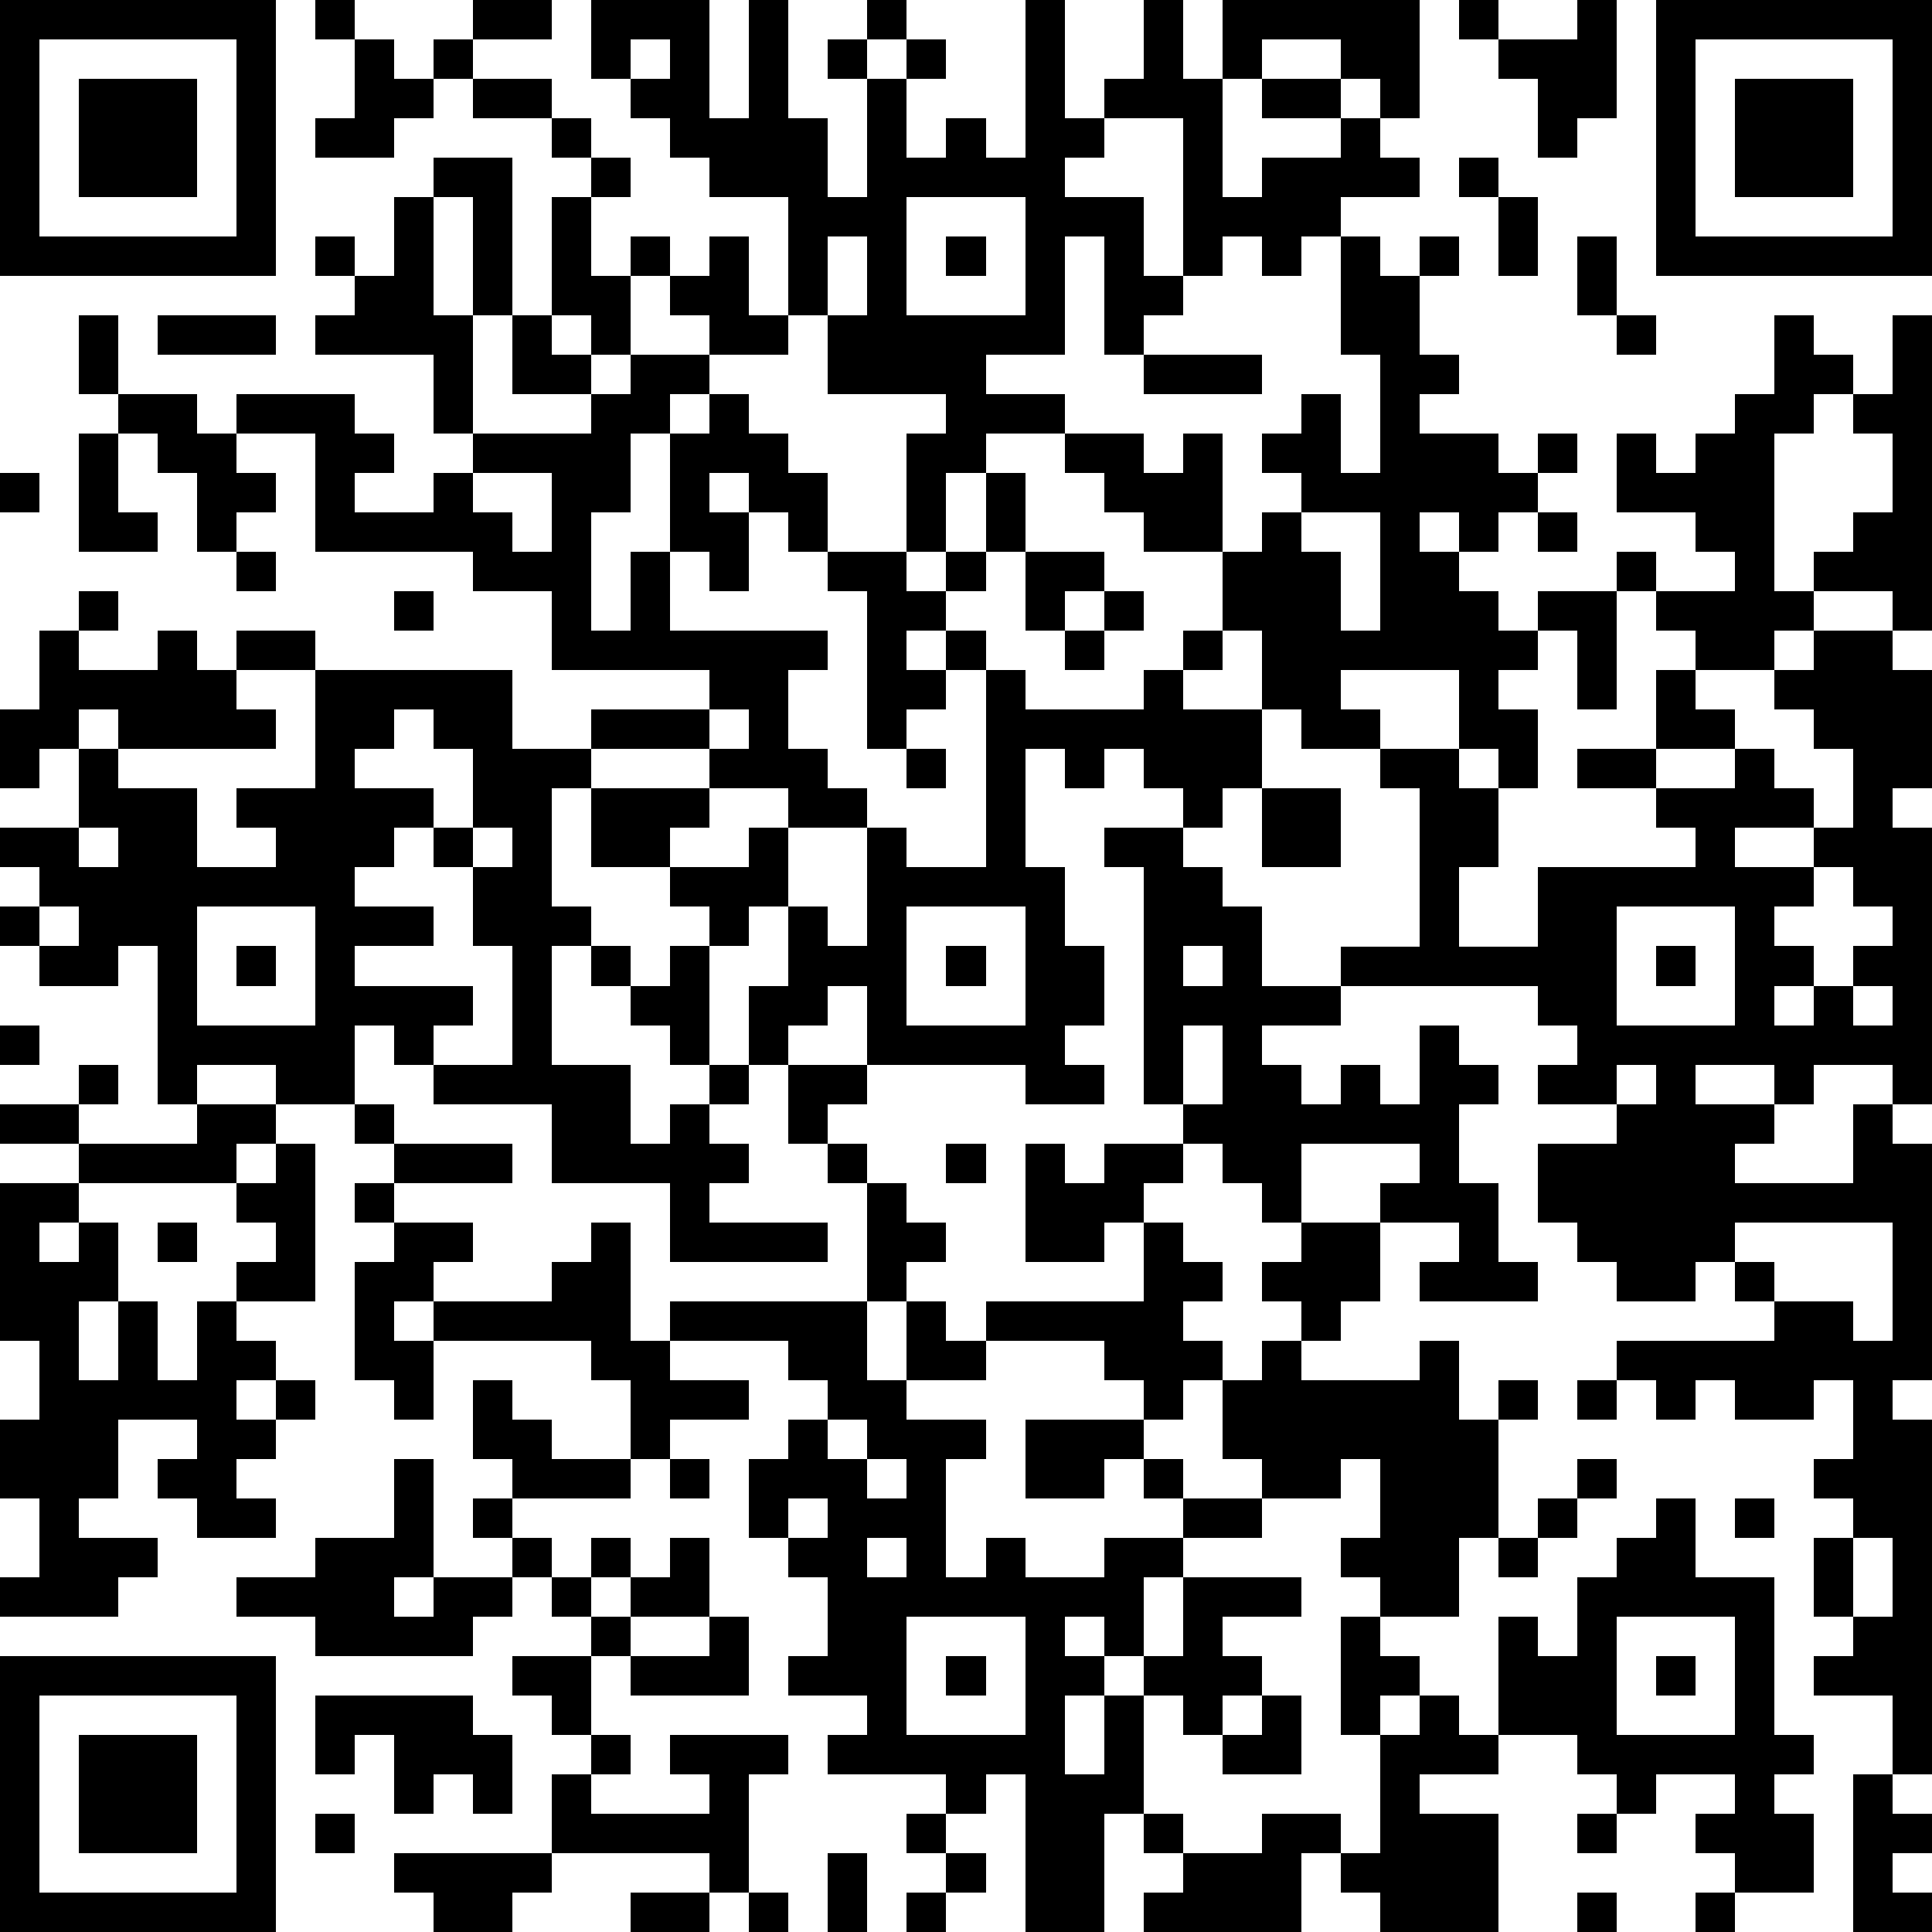
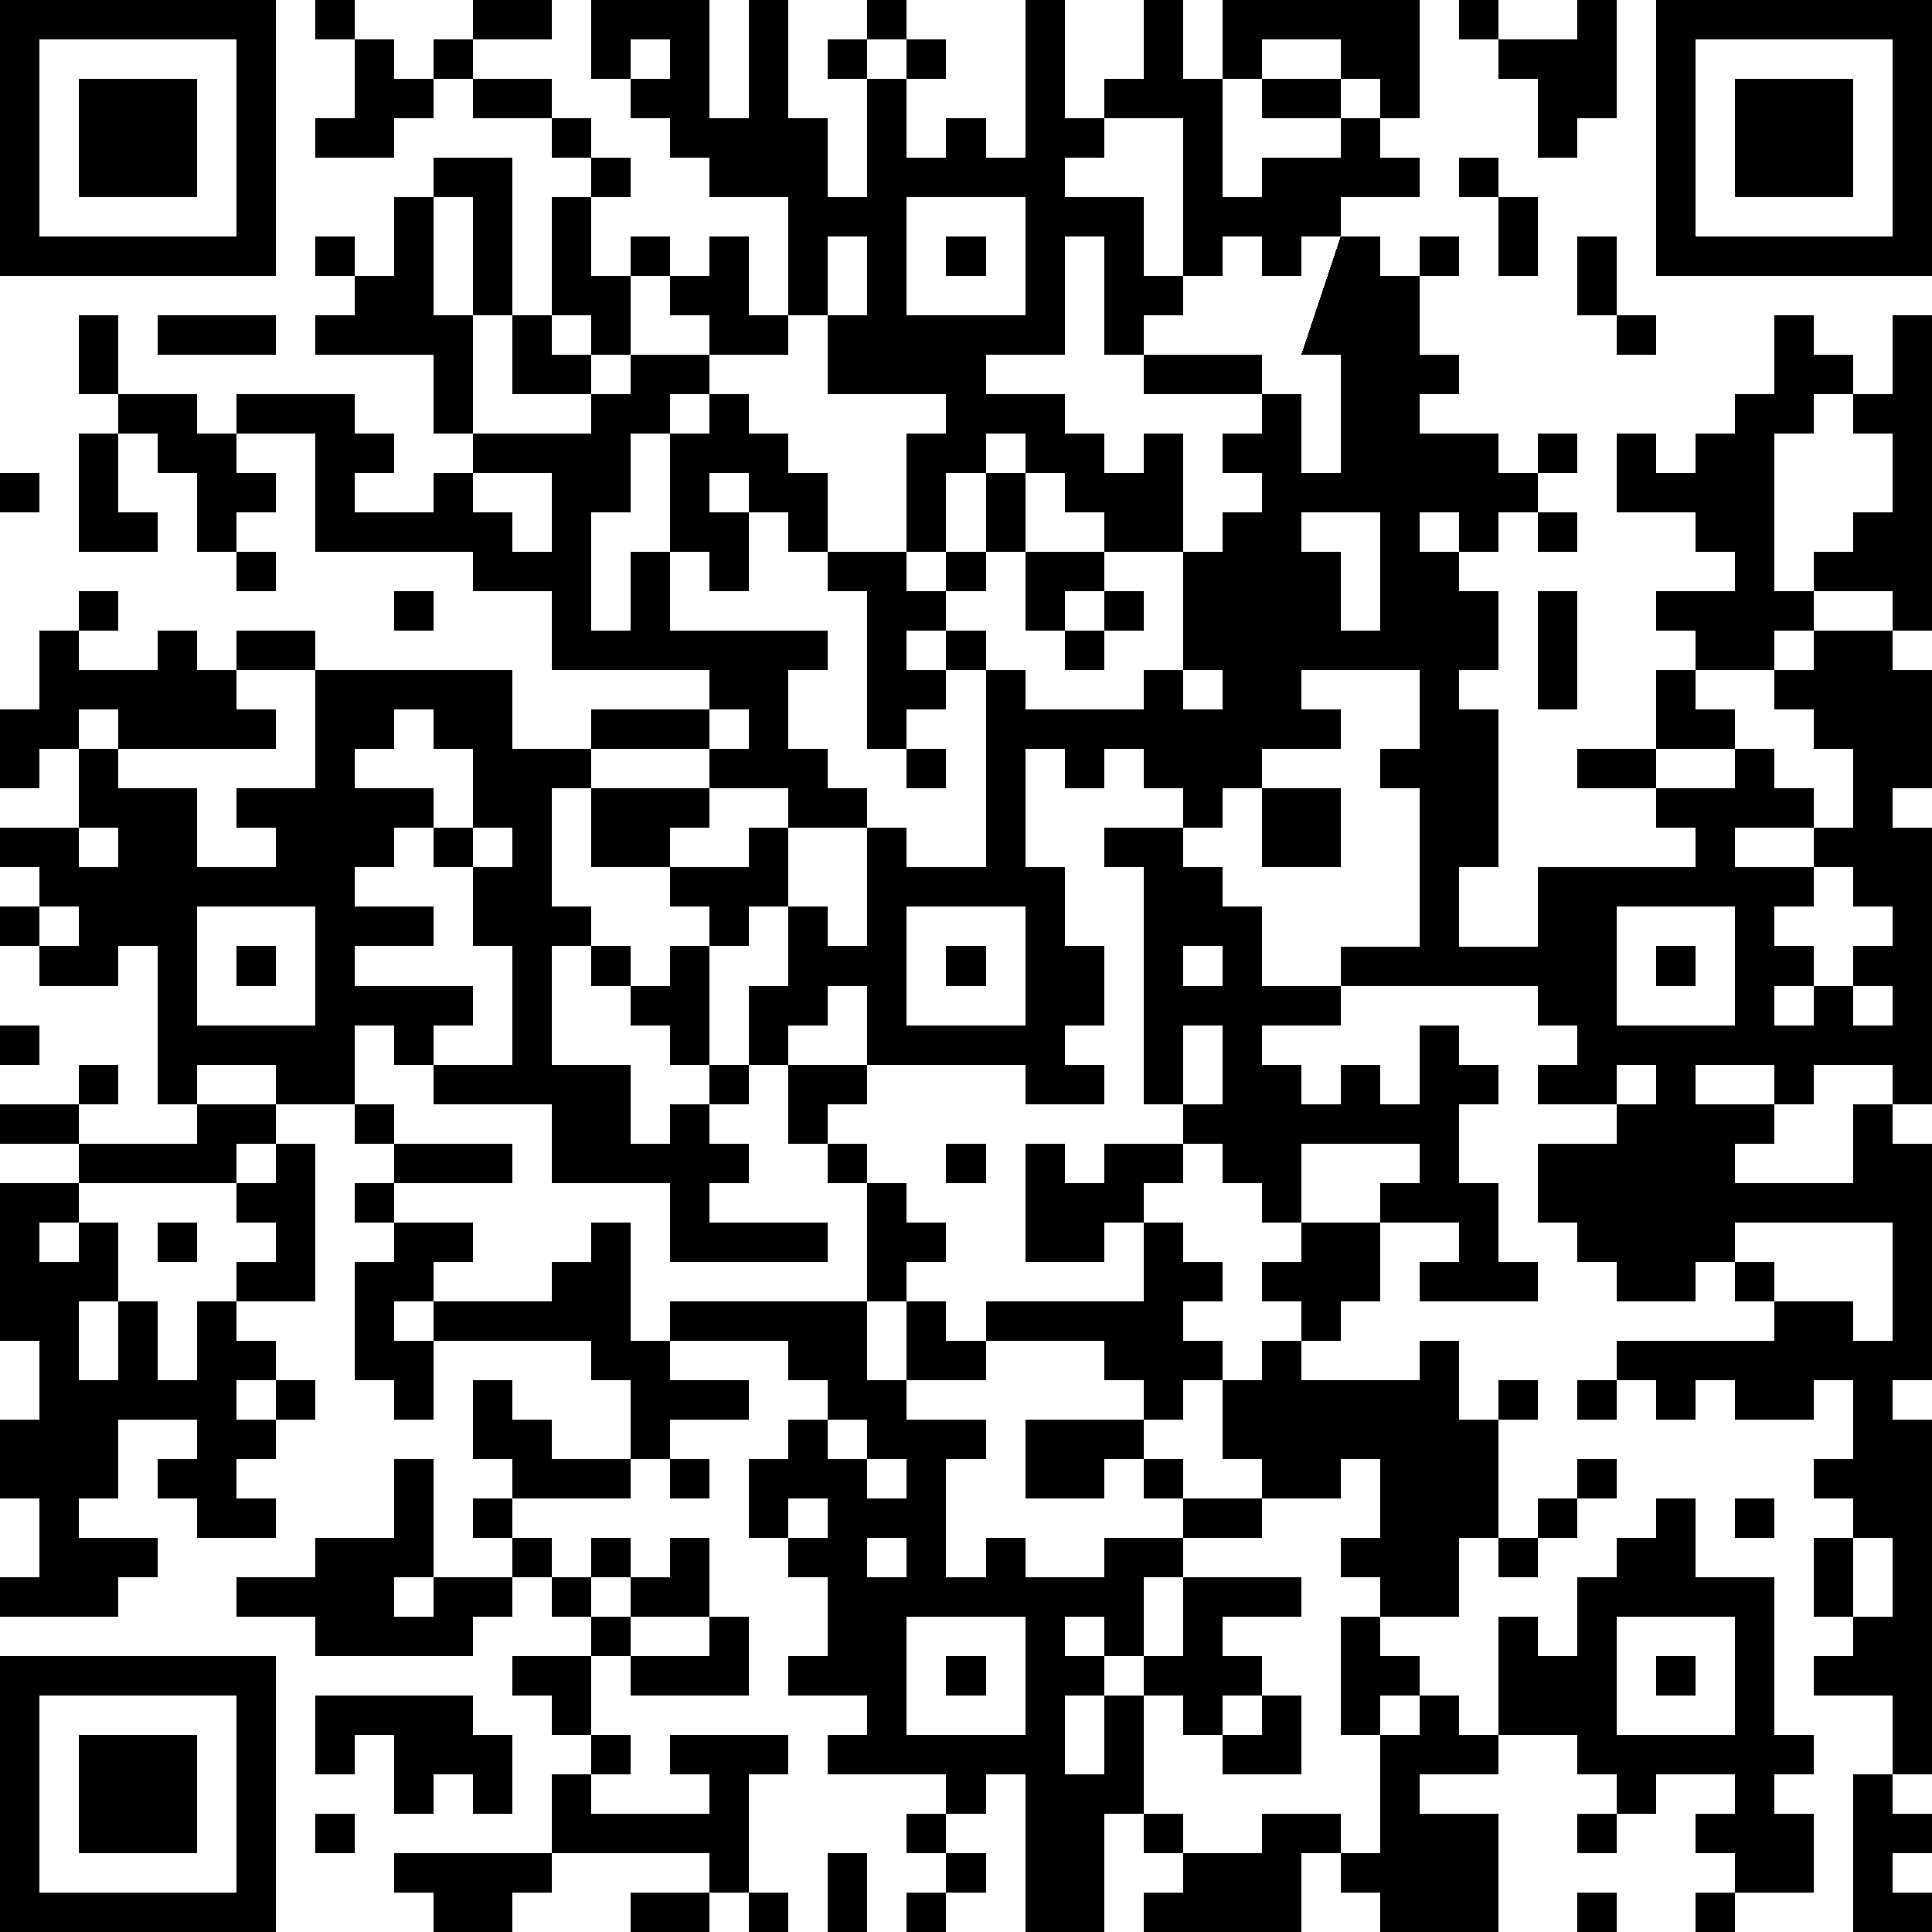
<svg xmlns="http://www.w3.org/2000/svg" version="1.1" width="196" height="196" shape-rendering="crispEdges">
-   <path d="M0 0h7v7h-7zM8 0h1v1h-1zM12 0h2v1h-2zM15 0h3v3h1v-3h1v3h1v2h1v-3h-1v-1h1v-1h1v1h-1v1h1v-1h1v1h-1v2h1v-1h1v1h1v-4h1v3h1v-1h1v-2h1v2h1v-2h5v3h-1v-1h-1v-1h-2v1h-1v3h1v-1h2v-1h-2v-1h2v1h1v1h1v1h-2v1h-1v1h-1v-1h-1v1h-1v-4h-2v1h-1v1h2v2h1v1h-1v1h-1v-3h-1v3h-2v1h2v1h-2v1h-1v2h-1v-3h1v-1h-3v-2h-1v-3h-2v-1h-1v-1h-1v-1h-1zM37 0h1v1h-1zM40 0h1v3h-1v1h-1v-2h-1v-1h2zM42 0h7v7h-7zM1 1v5h5v-5zM9 1h1v1h1v-1h1v1h-1v1h-1v1h-2v-1h1zM16 1v1h1v-1zM43 1v5h5v-5zM2 2h3v3h-3zM12 2h2v1h-2zM44 2h3v3h-3zM14 3h1v1h-1zM11 4h2v4h-1v-3h-1zM15 4h1v1h-1zM37 4h1v1h-1zM10 5h1v3h1v3h-1v-2h-3v-1h1v-1h-1v-1h1v1h1zM14 5h1v2h1v-1h1v1h-1v2h-1v-1h-1zM23 5v3h3v-3zM38 5h1v2h-1zM18 6h1v2h1v1h-2v-1h-1v-1h1zM21 6v2h1v-2zM24 6h1v1h-1zM34 6h1v1h1v-1h1v1h-1v2h1v1h-1v1h2v1h1v-1h1v1h-1v1h-1v1h-1v-1h-1v1h1v1h1v1h1v-1h2v-1h1v1h-1v3h-1v-2h-1v1h-1v1h1v2h-1v-1h-1v-2h-3v1h1v1h-2v-1h-1v-2h-1v-2h-2v-1h-1v-1h-1v-1h2v1h1v-1h1v3h1v-1h1v-1h-1v-1h1v-1h1v2h1v-3h-1zM40 6h1v2h-1zM2 8h1v2h-1zM4 8h3v1h-3zM13 8h1v1h1v1h-2zM41 8h1v1h-1zM45 8h1v1h1v1h-1v1h-1v4h1v-1h1v-1h1v-2h-1v-1h1v-2h1v8h-1v-1h-2v1h-1v1h-2v-1h-1v-1h2v-1h-1v-1h-2v-2h1v1h1v-1h1v-1h1zM16 9h2v1h-1v1h-1v2h-1v3h1v-2h1v-3h1v-1h1v1h1v1h1v2h-1v-1h-1v-1h-1v1h1v2h-1v-1h-1v2h4v1h-1v2h1v1h1v1h-2v-1h-2v-1h-3v-1h3v-1h-4v-2h-2v-1h-4v-3h-2v-1h3v1h1v1h-1v1h2v-1h1v-1h3v-1h1zM29 9h3v1h-3zM3 10h2v1h1v1h1v1h-1v1h-1v-2h-1v-1h-1zM2 11h1v2h1v1h-2zM0 12h1v1h-1zM12 12v1h1v1h1v-2zM25 12h1v2h-1zM33 13v1h1v2h1v-3zM39 13h1v1h-1zM6 14h1v1h-1zM21 14h2v1h1v-1h1v1h-1v1h-1v1h1v-1h1v1h-1v1h-1v1h-1v-4h-1zM26 14h2v1h-1v1h-1zM2 15h1v1h-1zM10 15h1v1h-1zM28 15h1v1h-1zM1 16h1v1h2v-1h1v1h1v-1h2v1h-2v1h1v1h-4v-1h-1v1h-1v1h-1v-2h1zM27 16h1v1h-1zM30 16h1v1h-1zM46 16h2v1h1v3h-1v1h1v7h-1v-1h-2v1h-1v-1h-2v1h2v1h-1v1h3v-2h1v1h1v6h-1v1h1v9h-1v-2h-2v-1h1v-1h-1v-2h1v-1h-1v-1h1v-2h-1v1h-2v-1h-1v1h-1v-1h-1v-1h4v-1h-1v-1h-1v1h-2v-1h-1v-1h-1v-2h2v-1h-2v-1h1v-1h-1v-1h-5v-1h2v-4h-1v-1h2v1h1v2h-1v2h2v-2h4v-1h-1v-1h-2v-1h2v-2h1v1h1v1h-2v1h2v-1h1v1h1v1h-2v1h2v-1h1v-2h-1v-1h-1v-1h1zM8 17h5v2h2v1h-1v3h1v1h-1v3h2v2h1v-1h1v-1h-1v-1h-1v-1h-1v-1h1v1h1v-1h1v-1h-1v-1h-2v-2h3v1h-1v1h2v-1h1v2h-1v1h-1v3h1v-2h1v-2h1v1h1v-3h1v1h2v-5h1v1h3v-1h1v1h2v2h-1v1h-1v-1h-1v-1h-1v1h-1v-1h-1v3h1v2h1v2h-1v1h1v1h-2v-1h-4v-2h-1v1h-1v1h-1v1h-1v1h1v1h-1v1h3v1h-4v-2h-3v-2h-3v-1h-1v-1h-1v2h-2v-1h-2v1h-1v-4h-1v1h-2v-1h-1v-1h1v-1h-1v-1h2v-2h1v1h2v2h2v-1h-1v-1h2zM10 18v1h-1v1h2v1h-1v1h-1v1h2v1h-2v1h3v1h-1v1h2v-3h-1v-2h-1v-1h1v-2h-1v-1zM18 18v1h1v-1zM23 19h1v1h-1zM32 20h2v2h-2zM2 21v1h1v-1zM12 21v1h1v-1zM28 21h2v1h1v1h1v2h2v1h-2v1h1v1h1v-1h1v1h1v-2h1v1h1v1h-1v2h1v2h1v1h-3v-1h1v-1h-2v-1h1v-1h-3v2h-1v-1h-1v-1h-1v-1h-1v-6h-1zM46 22v1h-1v1h1v1h-1v1h1v-1h1v-1h1v-1h-1v-1zM1 23v1h1v-1zM5 23v3h3v-3zM23 23v3h3v-3zM41 23v3h3v-3zM6 24h1v1h-1zM24 24h1v1h-1zM30 24v1h1v-1zM42 24h1v1h-1zM47 25v1h1v-1zM0 26h1v1h-1zM30 26v2h1v-2zM2 27h1v1h-1zM20 27h2v1h-1v1h-1zM41 27v1h1v-1zM0 28h2v1h-2zM5 28h2v1h-1v1h-4v-1h3zM9 28h1v1h-1zM7 29h1v4h-2v-1h1v-1h-1v-1h1zM10 29h3v1h-3zM21 29h1v1h-1zM24 29h1v1h-1zM26 29h1v1h1v-1h2v1h-1v1h-1v1h-2zM0 30h2v1h-1v1h1v-1h1v2h-1v2h1v-2h1v2h1v-2h1v1h1v1h-1v1h1v-1h1v1h-1v1h-1v1h1v1h-2v-1h-1v-1h1v-1h-2v2h-1v1h2v1h-1v1h-3v-1h1v-2h-1v-2h1v-2h-1zM9 30h1v1h-1zM22 30h1v1h1v1h-1v1h-1zM4 31h1v1h-1zM10 31h2v1h-1v1h-1v1h1v-1h3v-1h1v-1h1v3h1v-1h5v2h1v-2h1v1h1v-1h4v-2h1v1h1v1h-1v1h1v1h-1v1h-1v-1h-1v-1h-3v1h-2v1h2v1h-1v3h1v-1h1v1h2v-1h2v-1h-1v-1h-1v1h-2v-2h3v1h1v1h2v-1h-1v-2h1v-1h1v-1h-1v-1h1v-1h2v2h-1v1h-1v1h3v-1h1v2h1v-1h1v1h-1v3h-1v2h-2v-1h-1v-1h1v-2h-1v1h-2v1h-2v1h-1v2h-1v-1h-1v1h1v1h-1v2h1v-2h1v-1h1v-2h3v1h-2v1h1v1h-1v1h-1v-1h-1v3h-1v3h-2v-4h-1v1h-1v-1h-3v-1h1v-1h-2v-1h1v-2h-1v-1h-1v-2h1v-1h1v-1h-1v-1h-3v1h2v1h-2v1h-1v-2h-1v-1h-4v2h-1v-1h-1v-3h1zM44 31v1h1v1h2v1h1v-3zM12 35h1v1h1v1h2v1h-3v-1h-1zM40 35h1v1h-1zM21 36v1h1v-1zM10 37h1v3h-1v1h1v-1h2v-1h-1v-1h1v1h1v1h-1v1h-1v1h-4v-1h-2v-1h2v-1h2zM17 37h1v1h-1zM22 37v1h1v-1zM40 37h1v1h-1zM20 38v1h1v-1zM39 38h1v1h-1zM42 38h1v2h2v4h1v1h-1v1h1v2h-2v-1h-1v-1h1v-1h-2v1h-1v-1h-1v-1h-2v-3h1v1h1v-2h1v-1h1zM44 38h1v1h-1zM15 39h1v1h-1zM17 39h1v2h-2v-1h1zM22 39v1h1v-1zM38 39h1v1h-1zM47 39v2h1v-2zM14 40h1v1h-1zM15 41h1v1h-1zM18 41h1v2h-3v-1h2zM23 41v3h3v-3zM34 41h1v1h1v1h-1v1h-1zM41 41v3h3v-3zM0 42h7v7h-7zM13 42h2v2h-1v-1h-1zM24 42h1v1h-1zM42 42h1v1h-1zM1 43v5h5v-5zM8 43h4v1h1v2h-1v-1h-1v1h-1v-2h-1v1h-1zM32 43h1v2h-2v-1h1zM36 43h1v1h1v1h-2v1h2v3h-3v-1h-1v-1h-1v2h-4v-1h1v-1h-1v-1h1v1h2v-1h2v1h1v-3h1zM2 44h3v3h-3zM15 44h1v1h-1zM17 44h3v1h-1v3h-1v-1h-4v-2h1v1h3v-1h-1zM47 45h1v1h1v1h-1v1h1v1h-2zM8 46h1v1h-1zM23 46h1v1h-1zM40 46h1v1h-1zM10 47h4v1h-1v1h-2v-1h-1zM21 47h1v2h-1zM24 47h1v1h-1zM16 48h2v1h-2zM19 48h1v1h-1zM23 48h1v1h-1zM40 48h1v1h-1zM43 48h1v1h-1z" style="fill:#000" transform="translate(0,0) scale(4)" />
+   <path d="M0 0h7v7h-7zM8 0h1v1h-1zM12 0h2v1h-2zM15 0h3v3h1v-3h1v3h1v2h1v-3h-1v-1h1v-1h1v1h-1v1h1v-1h1v1h-1v2h1v-1h1v1h1v-4h1v3h1v-1h1v-2h1v2h1v-2h5v3h-1v-1h-1v-1h-2v1h-1v3h1v-1h2v-1h-2v-1h2v1h1v1h1v1h-2v1h-1v1h-1v-1h-1v1h-1v-4h-2v1h-1v1h2v2h1v1h-1v1h-1v-3h-1v3h-2v1h2v1h-2v1h-1v2h-1v-3h1v-1h-3v-2h-1v-3h-2v-1h-1v-1h-1v-1h-1zM37 0h1v1h-1zM40 0h1v3h-1v1h-1v-2h-1v-1h2zM42 0h7v7h-7zM1 1v5h5v-5zM9 1h1v1h1v-1h1v1h-1v1h-1v1h-2v-1h1zM16 1v1h1v-1zM43 1v5h5v-5zM2 2h3v3h-3zM12 2h2v1h-2zM44 2h3v3h-3zM14 3h1v1h-1zM11 4h2v4h-1v-3h-1zM15 4h1v1h-1zM37 4h1v1h-1zM10 5h1v3h1v3h-1v-2h-3v-1h1v-1h-1v-1h1v1h1zM14 5h1v2h1v-1h1v1h-1v2h-1v-1h-1zM23 5v3h3v-3zM38 5h1v2h-1zM18 6h1v2h1v1h-2v-1h-1v-1h1zM21 6v2h1v-2zM24 6h1v1h-1zM34 6h1v1h1v-1h1v1h-1v2h1v1h-1v1h2v1h1v-1h1v1h-1v1h-1v1h-1v-1h-1v1h1v1h1v1h1v-1h2v-1v1h-1v3h-1v-2h-1v1h-1v1h1v2h-1v-1h-1v-2h-3v1h1v1h-2v-1h-1v-2h-1v-2h-2v-1h-1v-1h-1v-1h2v1h1v-1h1v3h1v-1h1v-1h-1v-1h1v-1h1v2h1v-3h-1zM40 6h1v2h-1zM2 8h1v2h-1zM4 8h3v1h-3zM13 8h1v1h1v1h-2zM41 8h1v1h-1zM45 8h1v1h1v1h-1v1h-1v4h1v-1h1v-1h1v-2h-1v-1h1v-2h1v8h-1v-1h-2v1h-1v1h-2v-1h-1v-1h2v-1h-1v-1h-2v-2h1v1h1v-1h1v-1h1zM16 9h2v1h-1v1h-1v2h-1v3h1v-2h1v-3h1v-1h1v1h1v1h1v2h-1v-1h-1v-1h-1v1h1v2h-1v-1h-1v2h4v1h-1v2h1v1h1v1h-2v-1h-2v-1h-3v-1h3v-1h-4v-2h-2v-1h-4v-3h-2v-1h3v1h1v1h-1v1h2v-1h1v-1h3v-1h1zM29 9h3v1h-3zM3 10h2v1h1v1h1v1h-1v1h-1v-2h-1v-1h-1zM2 11h1v2h1v1h-2zM0 12h1v1h-1zM12 12v1h1v1h1v-2zM25 12h1v2h-1zM33 13v1h1v2h1v-3zM39 13h1v1h-1zM6 14h1v1h-1zM21 14h2v1h1v-1h1v1h-1v1h-1v1h1v-1h1v1h-1v1h-1v1h-1v-4h-1zM26 14h2v1h-1v1h-1zM2 15h1v1h-1zM10 15h1v1h-1zM28 15h1v1h-1zM1 16h1v1h2v-1h1v1h1v-1h2v1h-2v1h1v1h-4v-1h-1v1h-1v1h-1v-2h1zM27 16h1v1h-1zM30 16h1v1h-1zM46 16h2v1h1v3h-1v1h1v7h-1v-1h-2v1h-1v-1h-2v1h2v1h-1v1h3v-2h1v1h1v6h-1v1h1v9h-1v-2h-2v-1h1v-1h-1v-2h1v-1h-1v-1h1v-2h-1v1h-2v-1h-1v1h-1v-1h-1v-1h4v-1h-1v-1h-1v1h-2v-1h-1v-1h-1v-2h2v-1h-2v-1h1v-1h-1v-1h-5v-1h2v-4h-1v-1h2v1h1v2h-1v2h2v-2h4v-1h-1v-1h-2v-1h2v-2h1v1h1v1h-2v1h2v-1h1v1h1v1h-2v1h2v-1h1v-2h-1v-1h-1v-1h1zM8 17h5v2h2v1h-1v3h1v1h-1v3h2v2h1v-1h1v-1h-1v-1h-1v-1h-1v-1h1v1h1v-1h1v-1h-1v-1h-2v-2h3v1h-1v1h2v-1h1v2h-1v1h-1v3h1v-2h1v-2h1v1h1v-3h1v1h2v-5h1v1h3v-1h1v1h2v2h-1v1h-1v-1h-1v-1h-1v1h-1v-1h-1v3h1v2h1v2h-1v1h1v1h-2v-1h-4v-2h-1v1h-1v1h-1v1h-1v1h1v1h-1v1h3v1h-4v-2h-3v-2h-3v-1h-1v-1h-1v2h-2v-1h-2v1h-1v-4h-1v1h-2v-1h-1v-1h1v-1h-1v-1h2v-2h1v1h2v2h2v-1h-1v-1h2zM10 18v1h-1v1h2v1h-1v1h-1v1h2v1h-2v1h3v1h-1v1h2v-3h-1v-2h-1v-1h1v-2h-1v-1zM18 18v1h1v-1zM23 19h1v1h-1zM32 20h2v2h-2zM2 21v1h1v-1zM12 21v1h1v-1zM28 21h2v1h1v1h1v2h2v1h-2v1h1v1h1v-1h1v1h1v-2h1v1h1v1h-1v2h1v2h1v1h-3v-1h1v-1h-2v-1h1v-1h-3v2h-1v-1h-1v-1h-1v-1h-1v-6h-1zM46 22v1h-1v1h1v1h-1v1h1v-1h1v-1h1v-1h-1v-1zM1 23v1h1v-1zM5 23v3h3v-3zM23 23v3h3v-3zM41 23v3h3v-3zM6 24h1v1h-1zM24 24h1v1h-1zM30 24v1h1v-1zM42 24h1v1h-1zM47 25v1h1v-1zM0 26h1v1h-1zM30 26v2h1v-2zM2 27h1v1h-1zM20 27h2v1h-1v1h-1zM41 27v1h1v-1zM0 28h2v1h-2zM5 28h2v1h-1v1h-4v-1h3zM9 28h1v1h-1zM7 29h1v4h-2v-1h1v-1h-1v-1h1zM10 29h3v1h-3zM21 29h1v1h-1zM24 29h1v1h-1zM26 29h1v1h1v-1h2v1h-1v1h-1v1h-2zM0 30h2v1h-1v1h1v-1h1v2h-1v2h1v-2h1v2h1v-2h1v1h1v1h-1v1h1v-1h1v1h-1v1h-1v1h1v1h-2v-1h-1v-1h1v-1h-2v2h-1v1h2v1h-1v1h-3v-1h1v-2h-1v-2h1v-2h-1zM9 30h1v1h-1zM22 30h1v1h1v1h-1v1h-1zM4 31h1v1h-1zM10 31h2v1h-1v1h-1v1h1v-1h3v-1h1v-1h1v3h1v-1h5v2h1v-2h1v1h1v-1h4v-2h1v1h1v1h-1v1h1v1h-1v1h-1v-1h-1v-1h-3v1h-2v1h2v1h-1v3h1v-1h1v1h2v-1h2v-1h-1v-1h-1v1h-2v-2h3v1h1v1h2v-1h-1v-2h1v-1h1v-1h-1v-1h1v-1h2v2h-1v1h-1v1h3v-1h1v2h1v-1h1v1h-1v3h-1v2h-2v-1h-1v-1h1v-2h-1v1h-2v1h-2v1h-1v2h-1v-1h-1v1h1v1h-1v2h1v-2h1v-1h1v-2h3v1h-2v1h1v1h-1v1h-1v-1h-1v3h-1v3h-2v-4h-1v1h-1v-1h-3v-1h1v-1h-2v-1h1v-2h-1v-1h-1v-2h1v-1h1v-1h-1v-1h-3v1h2v1h-2v1h-1v-2h-1v-1h-4v2h-1v-1h-1v-3h1zM44 31v1h1v1h2v1h1v-3zM12 35h1v1h1v1h2v1h-3v-1h-1zM40 35h1v1h-1zM21 36v1h1v-1zM10 37h1v3h-1v1h1v-1h2v-1h-1v-1h1v1h1v1h-1v1h-1v1h-4v-1h-2v-1h2v-1h2zM17 37h1v1h-1zM22 37v1h1v-1zM40 37h1v1h-1zM20 38v1h1v-1zM39 38h1v1h-1zM42 38h1v2h2v4h1v1h-1v1h1v2h-2v-1h-1v-1h1v-1h-2v1h-1v-1h-1v-1h-2v-3h1v1h1v-2h1v-1h1zM44 38h1v1h-1zM15 39h1v1h-1zM17 39h1v2h-2v-1h1zM22 39v1h1v-1zM38 39h1v1h-1zM47 39v2h1v-2zM14 40h1v1h-1zM15 41h1v1h-1zM18 41h1v2h-3v-1h2zM23 41v3h3v-3zM34 41h1v1h1v1h-1v1h-1zM41 41v3h3v-3zM0 42h7v7h-7zM13 42h2v2h-1v-1h-1zM24 42h1v1h-1zM42 42h1v1h-1zM1 43v5h5v-5zM8 43h4v1h1v2h-1v-1h-1v1h-1v-2h-1v1h-1zM32 43h1v2h-2v-1h1zM36 43h1v1h1v1h-2v1h2v3h-3v-1h-1v-1h-1v2h-4v-1h1v-1h-1v-1h1v1h2v-1h2v1h1v-3h1zM2 44h3v3h-3zM15 44h1v1h-1zM17 44h3v1h-1v3h-1v-1h-4v-2h1v1h3v-1h-1zM47 45h1v1h1v1h-1v1h1v1h-2zM8 46h1v1h-1zM23 46h1v1h-1zM40 46h1v1h-1zM10 47h4v1h-1v1h-2v-1h-1zM21 47h1v2h-1zM24 47h1v1h-1zM16 48h2v1h-2zM19 48h1v1h-1zM23 48h1v1h-1zM40 48h1v1h-1zM43 48h1v1h-1z" style="fill:#000" transform="translate(0,0) scale(4)" />
</svg>